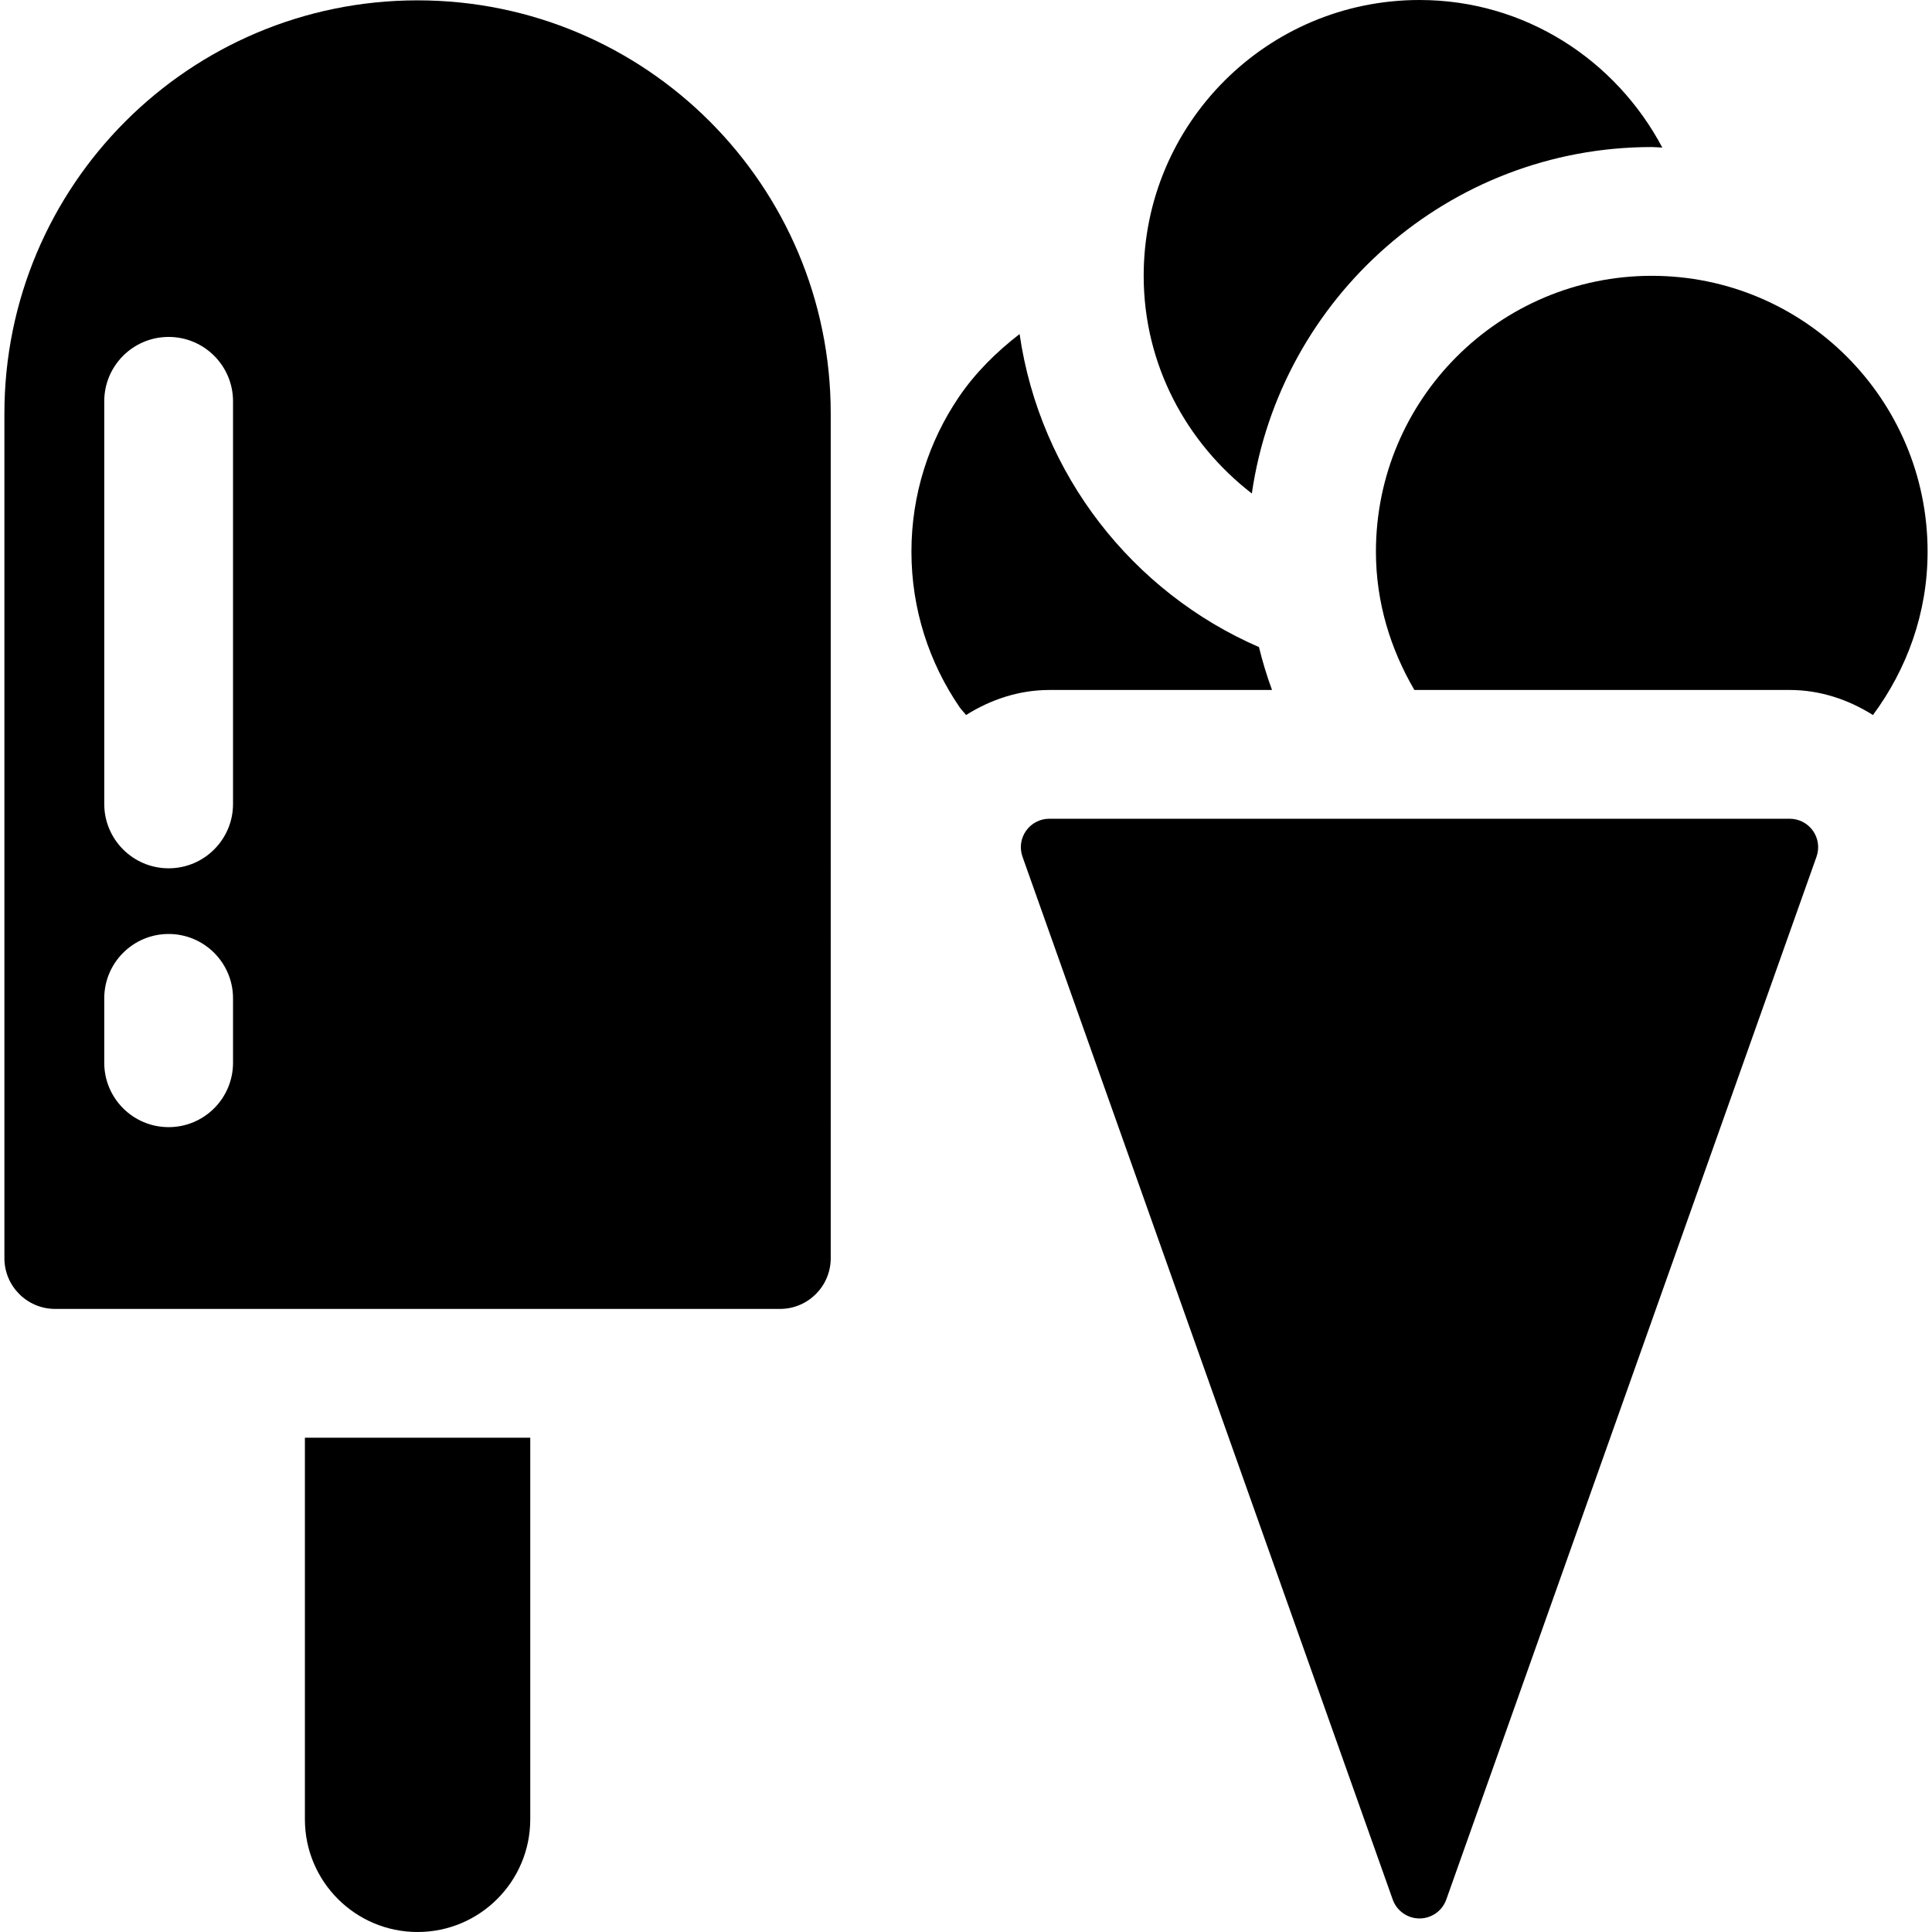
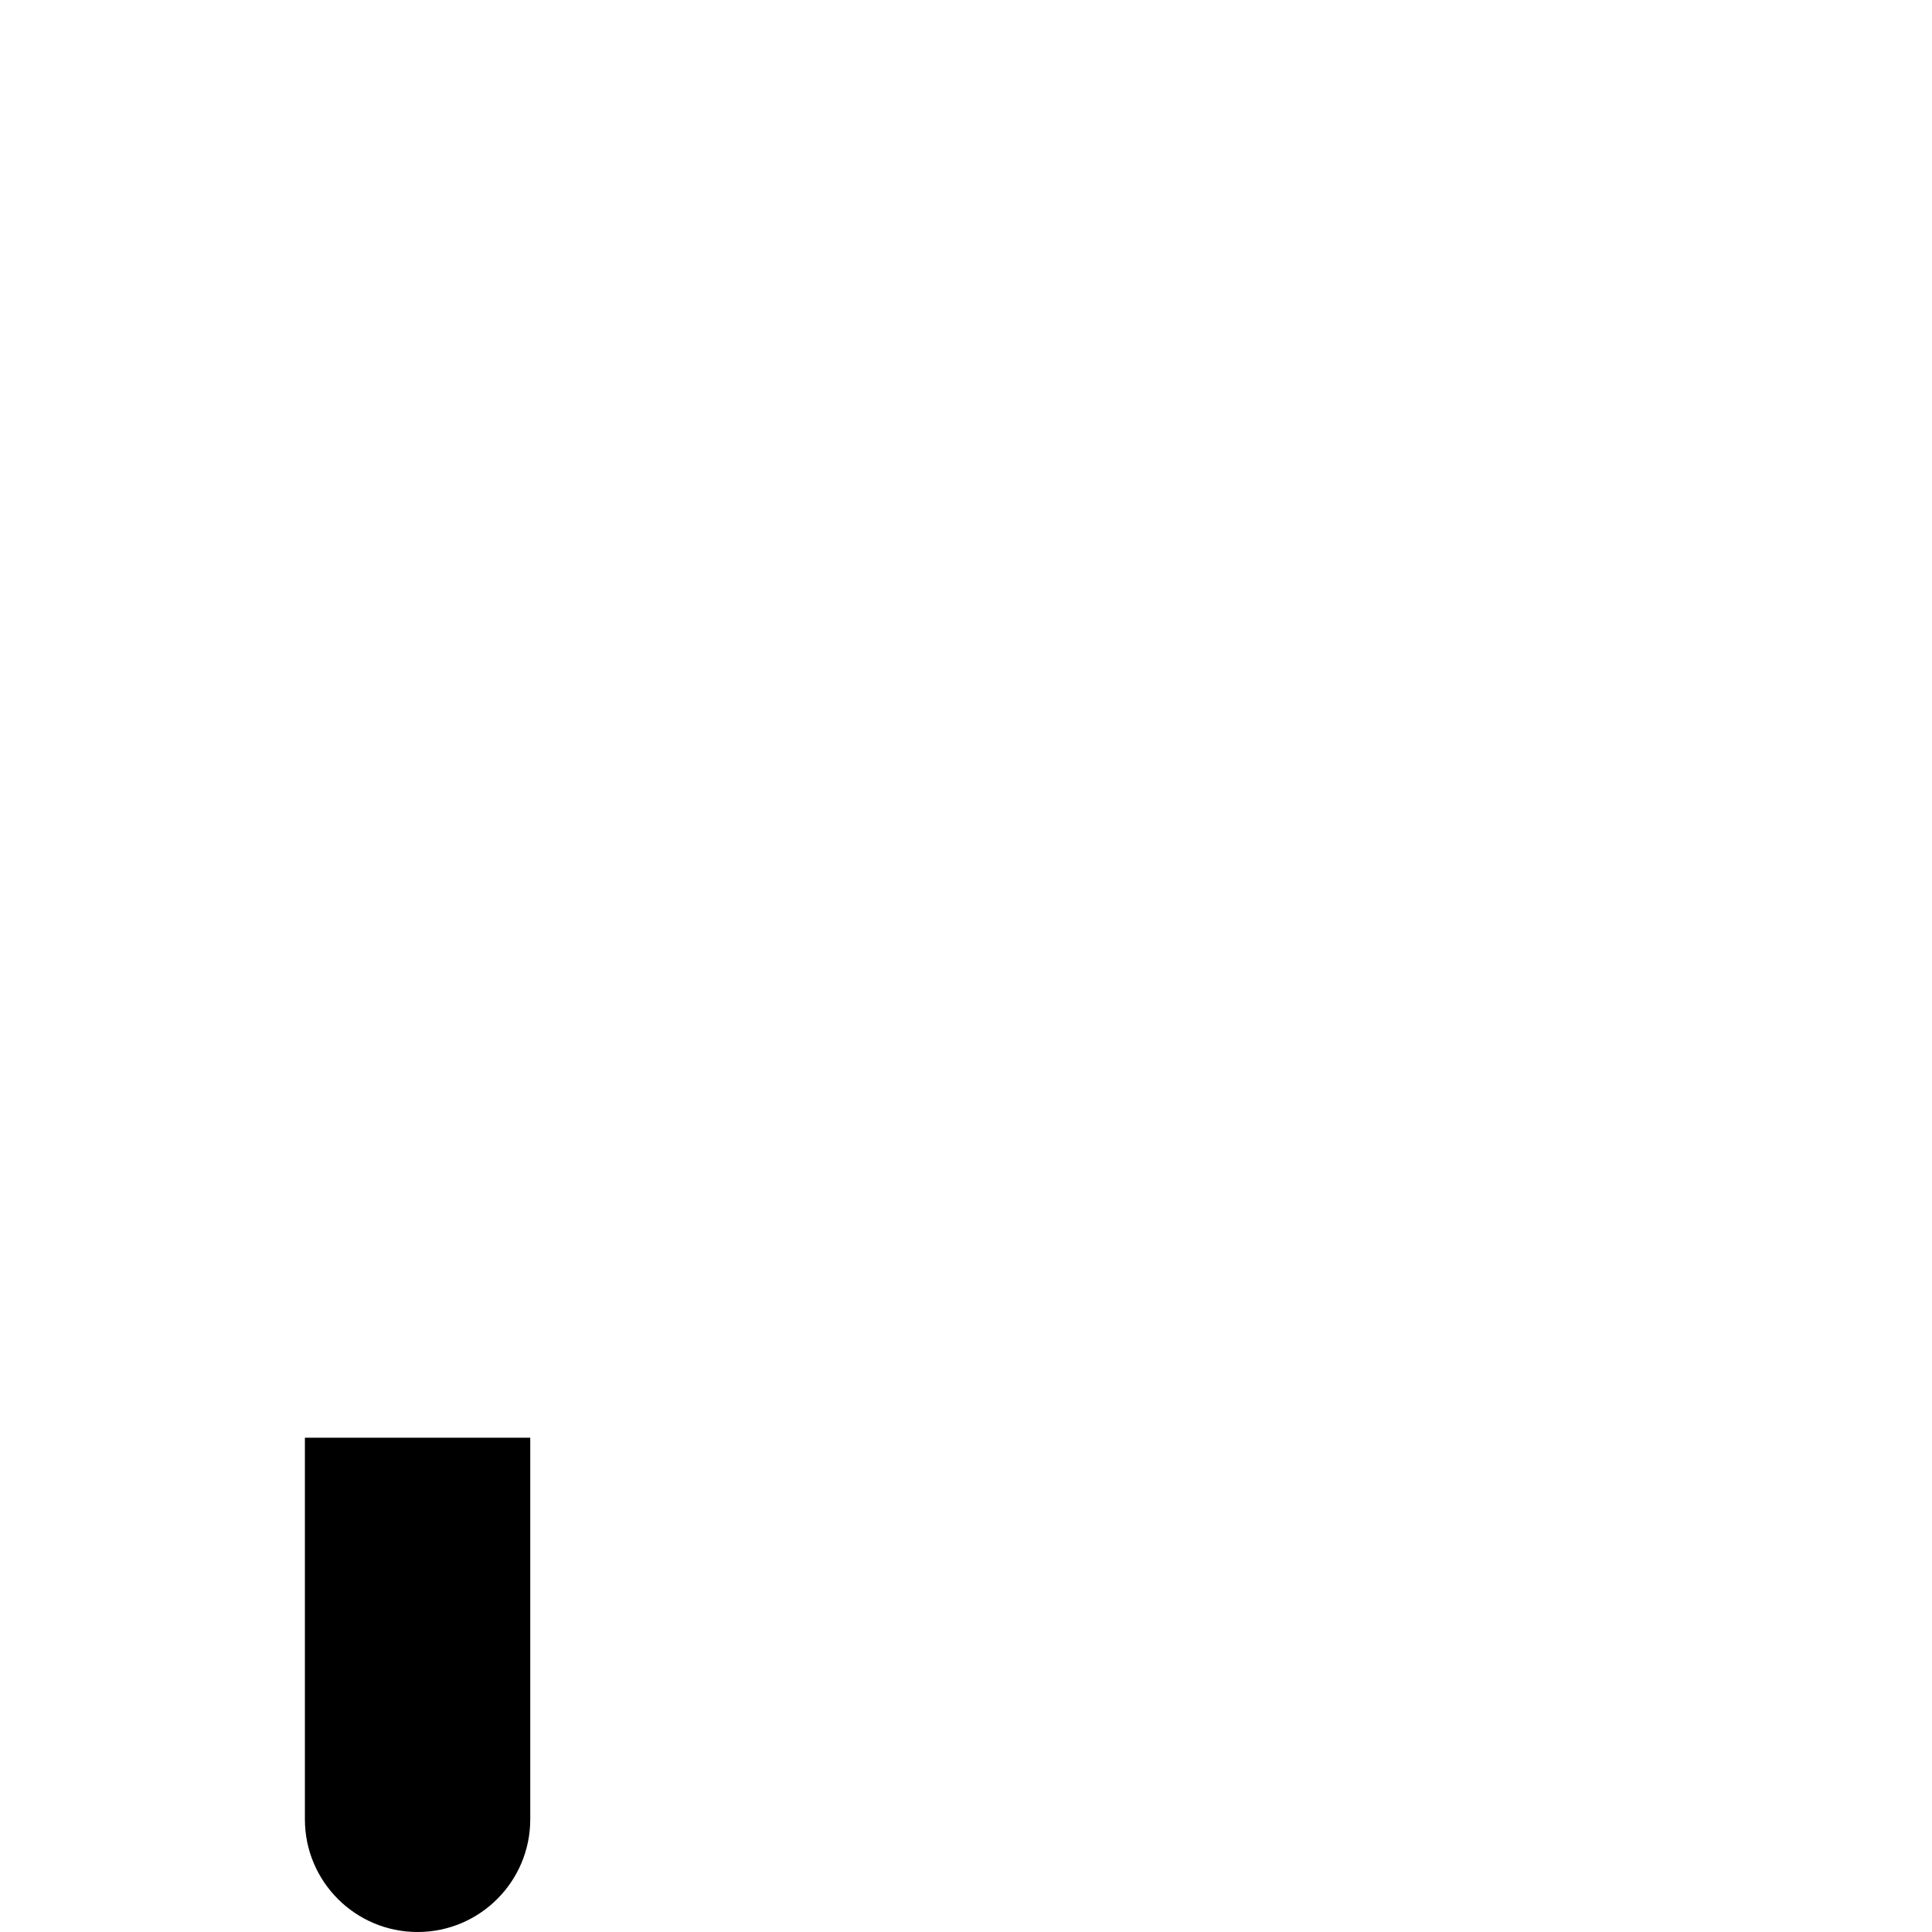
<svg xmlns="http://www.w3.org/2000/svg" version="1.1" id="Capa_1" x="0px" y="0px" viewBox="0 0 453.529 453.529" style="enable-background:new 0 0 453.529 453.529;" xml:space="preserve">
  <g id="XMLID_212_">
    <path id="XMLID_213_" d="M71.574,427.078c0,14.605,11.846,26.451,26.451,26.451s26.451-11.846,26.451-26.451v-89.583H71.574   V427.078z" />
-     <path id="XMLID_214_" d="M98.018,0.082c-53.559,0-96.985,43.425-96.985,96.992v198.28c0,6.575,5.335,11.91,11.919,11.91h170.146   c6.577,0,11.912-5.335,11.912-11.91V97.074C195.01,43.507,151.585,0.082,98.018,0.082z M54.703,249.477   c0,8.347-6.769,15.115-15.115,15.115c-8.348,0-15.115-6.769-15.115-15.115v-15.114c0-8.347,6.767-15.115,15.115-15.115   c8.346,0,15.115,6.769,15.115,15.115V249.477z M54.703,188.715c0,8.347-6.769,15.115-15.115,15.115   c-8.348,0-15.115-6.769-15.115-15.115V94.209c0-8.347,6.767-15.115,15.115-15.115c8.346,0,15.115,6.768,15.115,15.115V188.715z" />
-     <path id="XMLID_218_" d="M298.6,161.968c-1.203-3.275-2.228-6.634-3.062-10.066c-29.646-12.878-51.404-40.458-56.194-73.486   c-5.469,4.222-10.414,9.108-14.296,14.849c-6.997,10.34-11.093,22.813-11.093,36.246c0,13.536,4.186,26.083,11.285,36.474   c0.458,0.671,1.055,1.217,1.536,1.867c5.814-3.661,12.486-5.882,19.534-5.882H298.6z" />
-     <path id="XMLID_219_" d="M293.862,115.842c6.658-45.905,46.158-81.324,93.886-81.324c0.833,0,1.646,0.104,2.471,0.125   C379.356,14.134,358.048,0,333.221,0c-35.757,0-64.746,28.99-64.746,64.747C268.475,85.627,278.526,103.996,293.862,115.842z" />
-     <path id="XMLID_220_" d="M387.748,64.747c-35.759,0-64.755,28.998-64.755,64.763c0,11.89,3.431,22.886,9.026,32.458h88.112   c7.05,0,13.728,2.222,19.536,5.882c7.964-10.76,12.828-23.934,12.828-38.34C452.496,93.746,423.505,64.747,387.748,64.747z" />
-     <path id="XMLID_221_" d="M420.131,192.198H246.31c-2.169,0-4.199,1.057-5.446,2.821c-1.254,1.771-1.564,4.037-0.842,6.081   l86.911,244.806c0.945,2.665,3.461,4.443,6.288,4.443c2.828,0,5.345-1.778,6.29-4.443l86.911-244.806   c0.723-2.044,0.413-4.309-0.842-6.081C424.332,193.254,422.302,192.198,420.131,192.198z" />
  </g>
  <g>
</g>
  <g>
</g>
  <g>
</g>
  <g>
</g>
  <g>
</g>
  <g>
</g>
  <g>
</g>
  <g>
</g>
  <g>
</g>
  <g>
</g>
  <g>
</g>
  <g>
</g>
  <g>
</g>
  <g>
</g>
  <g>
</g>
</svg>